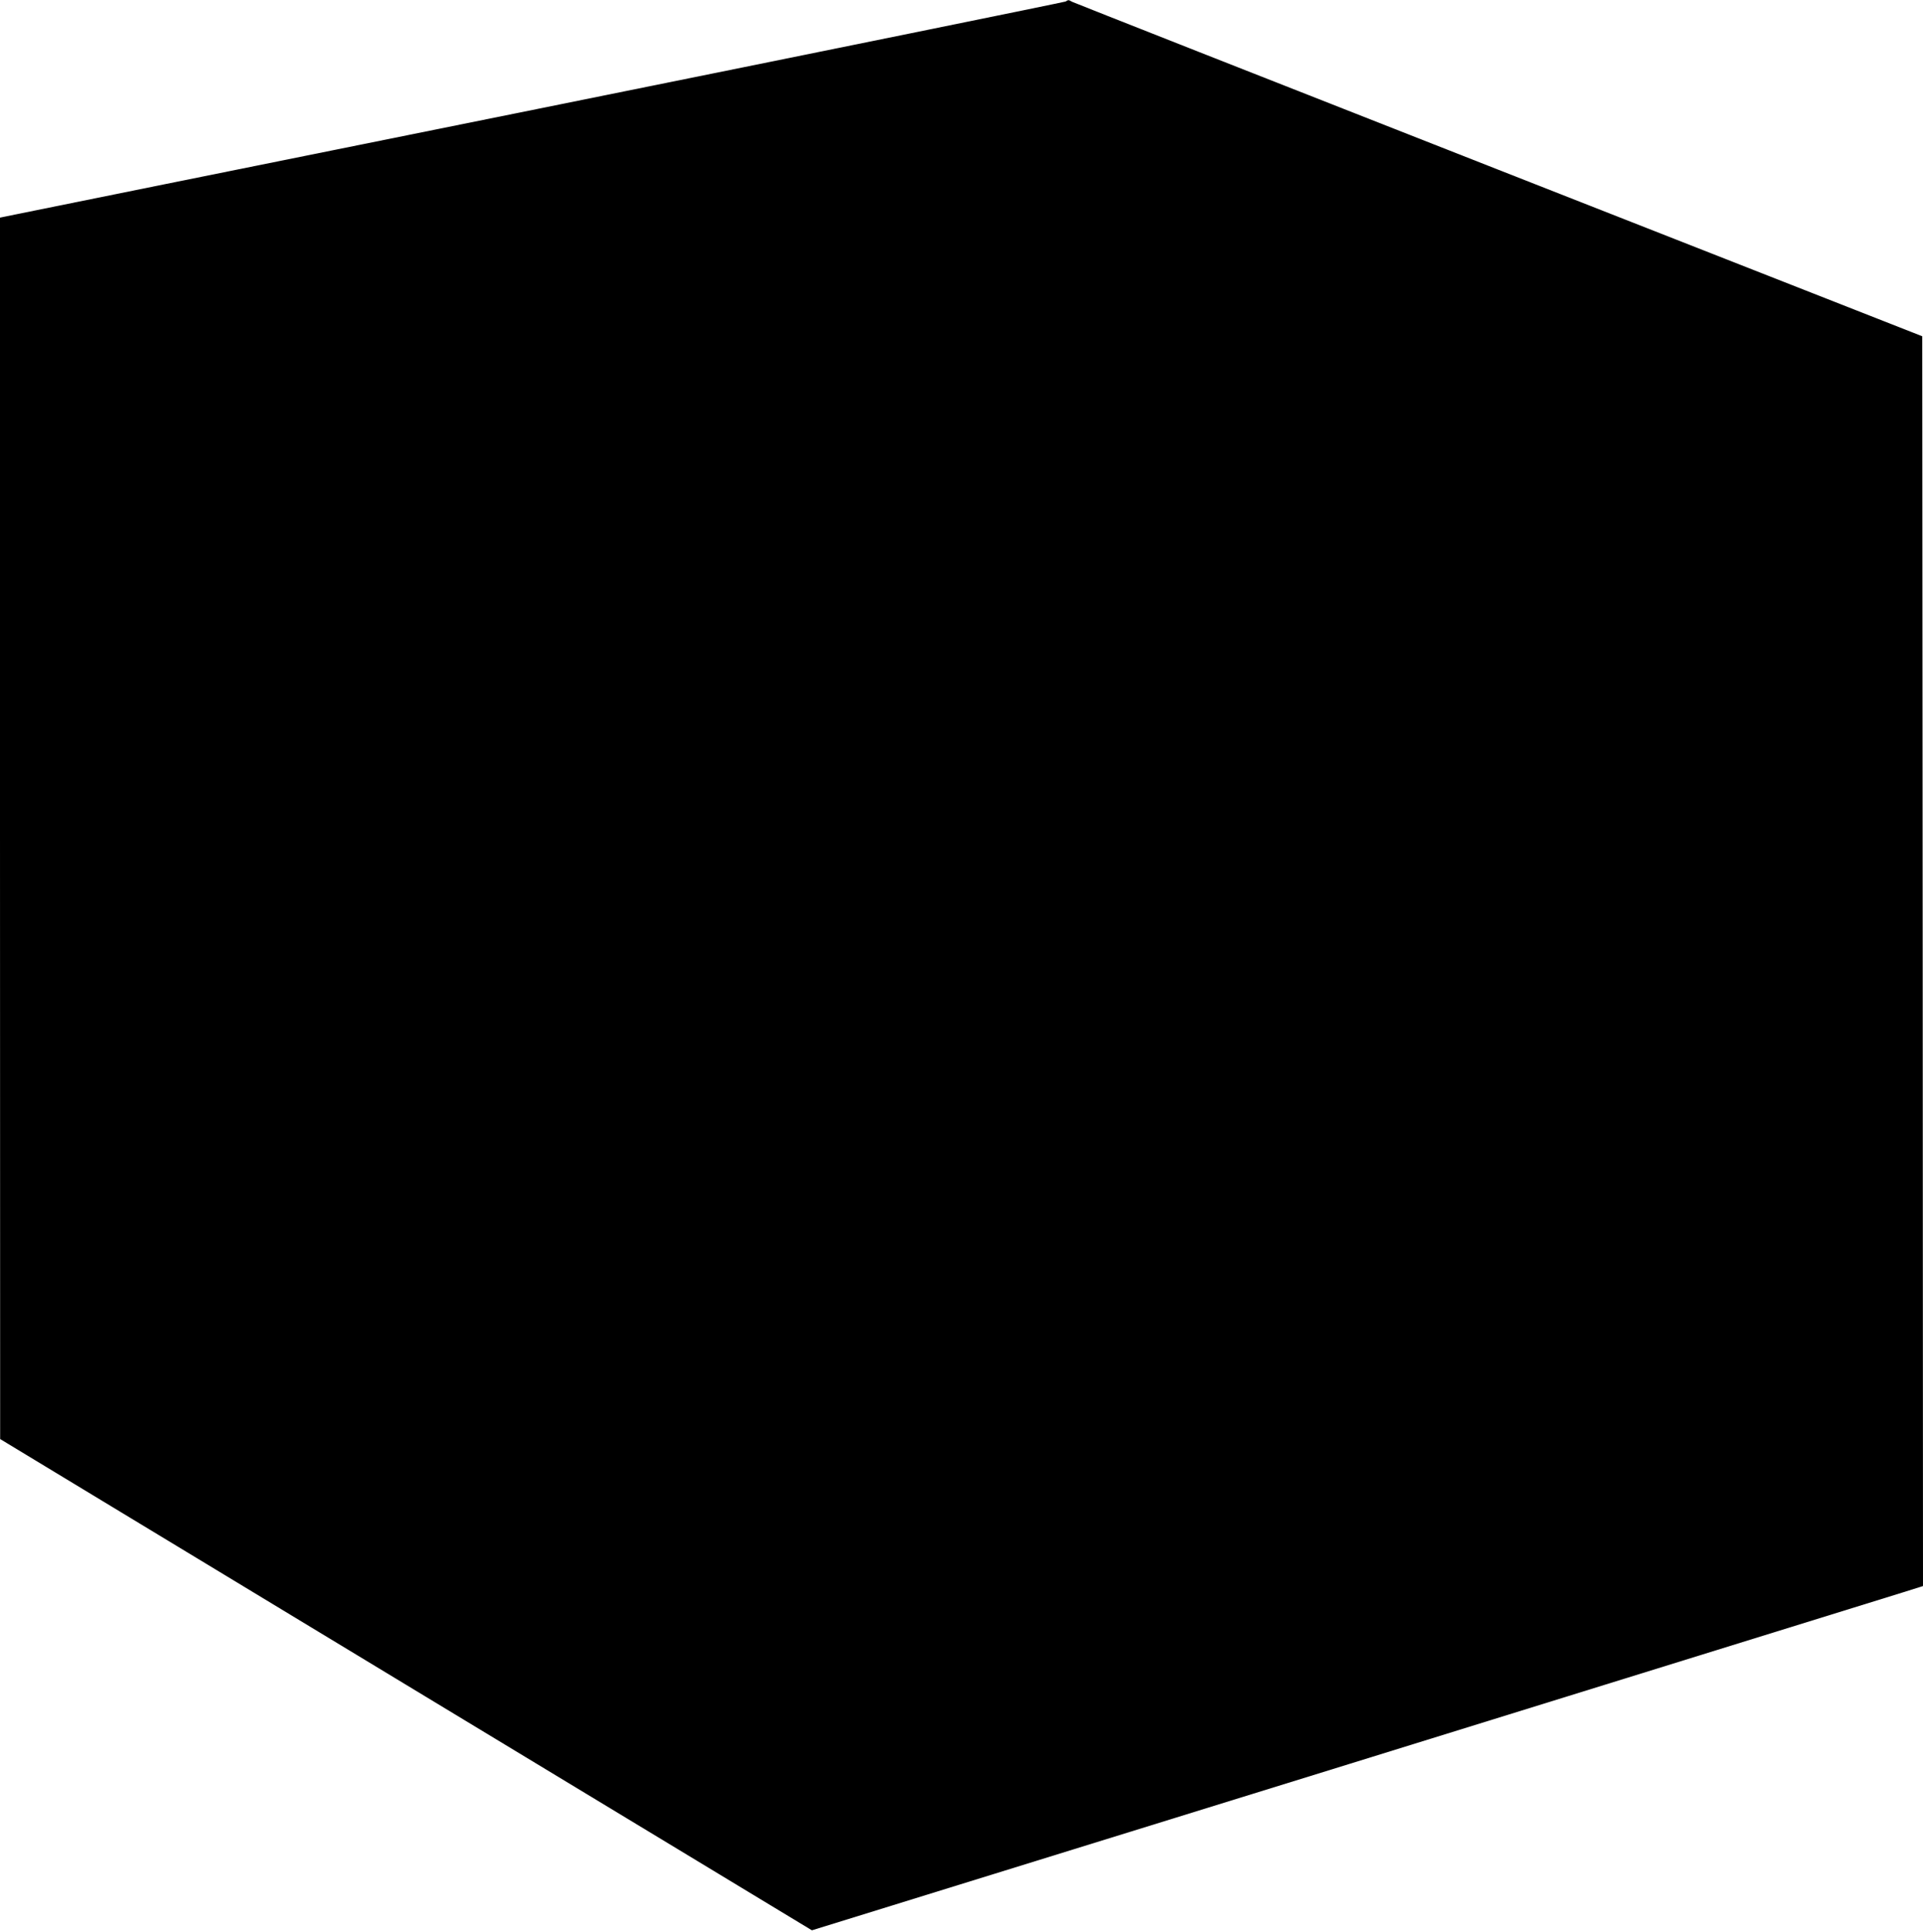
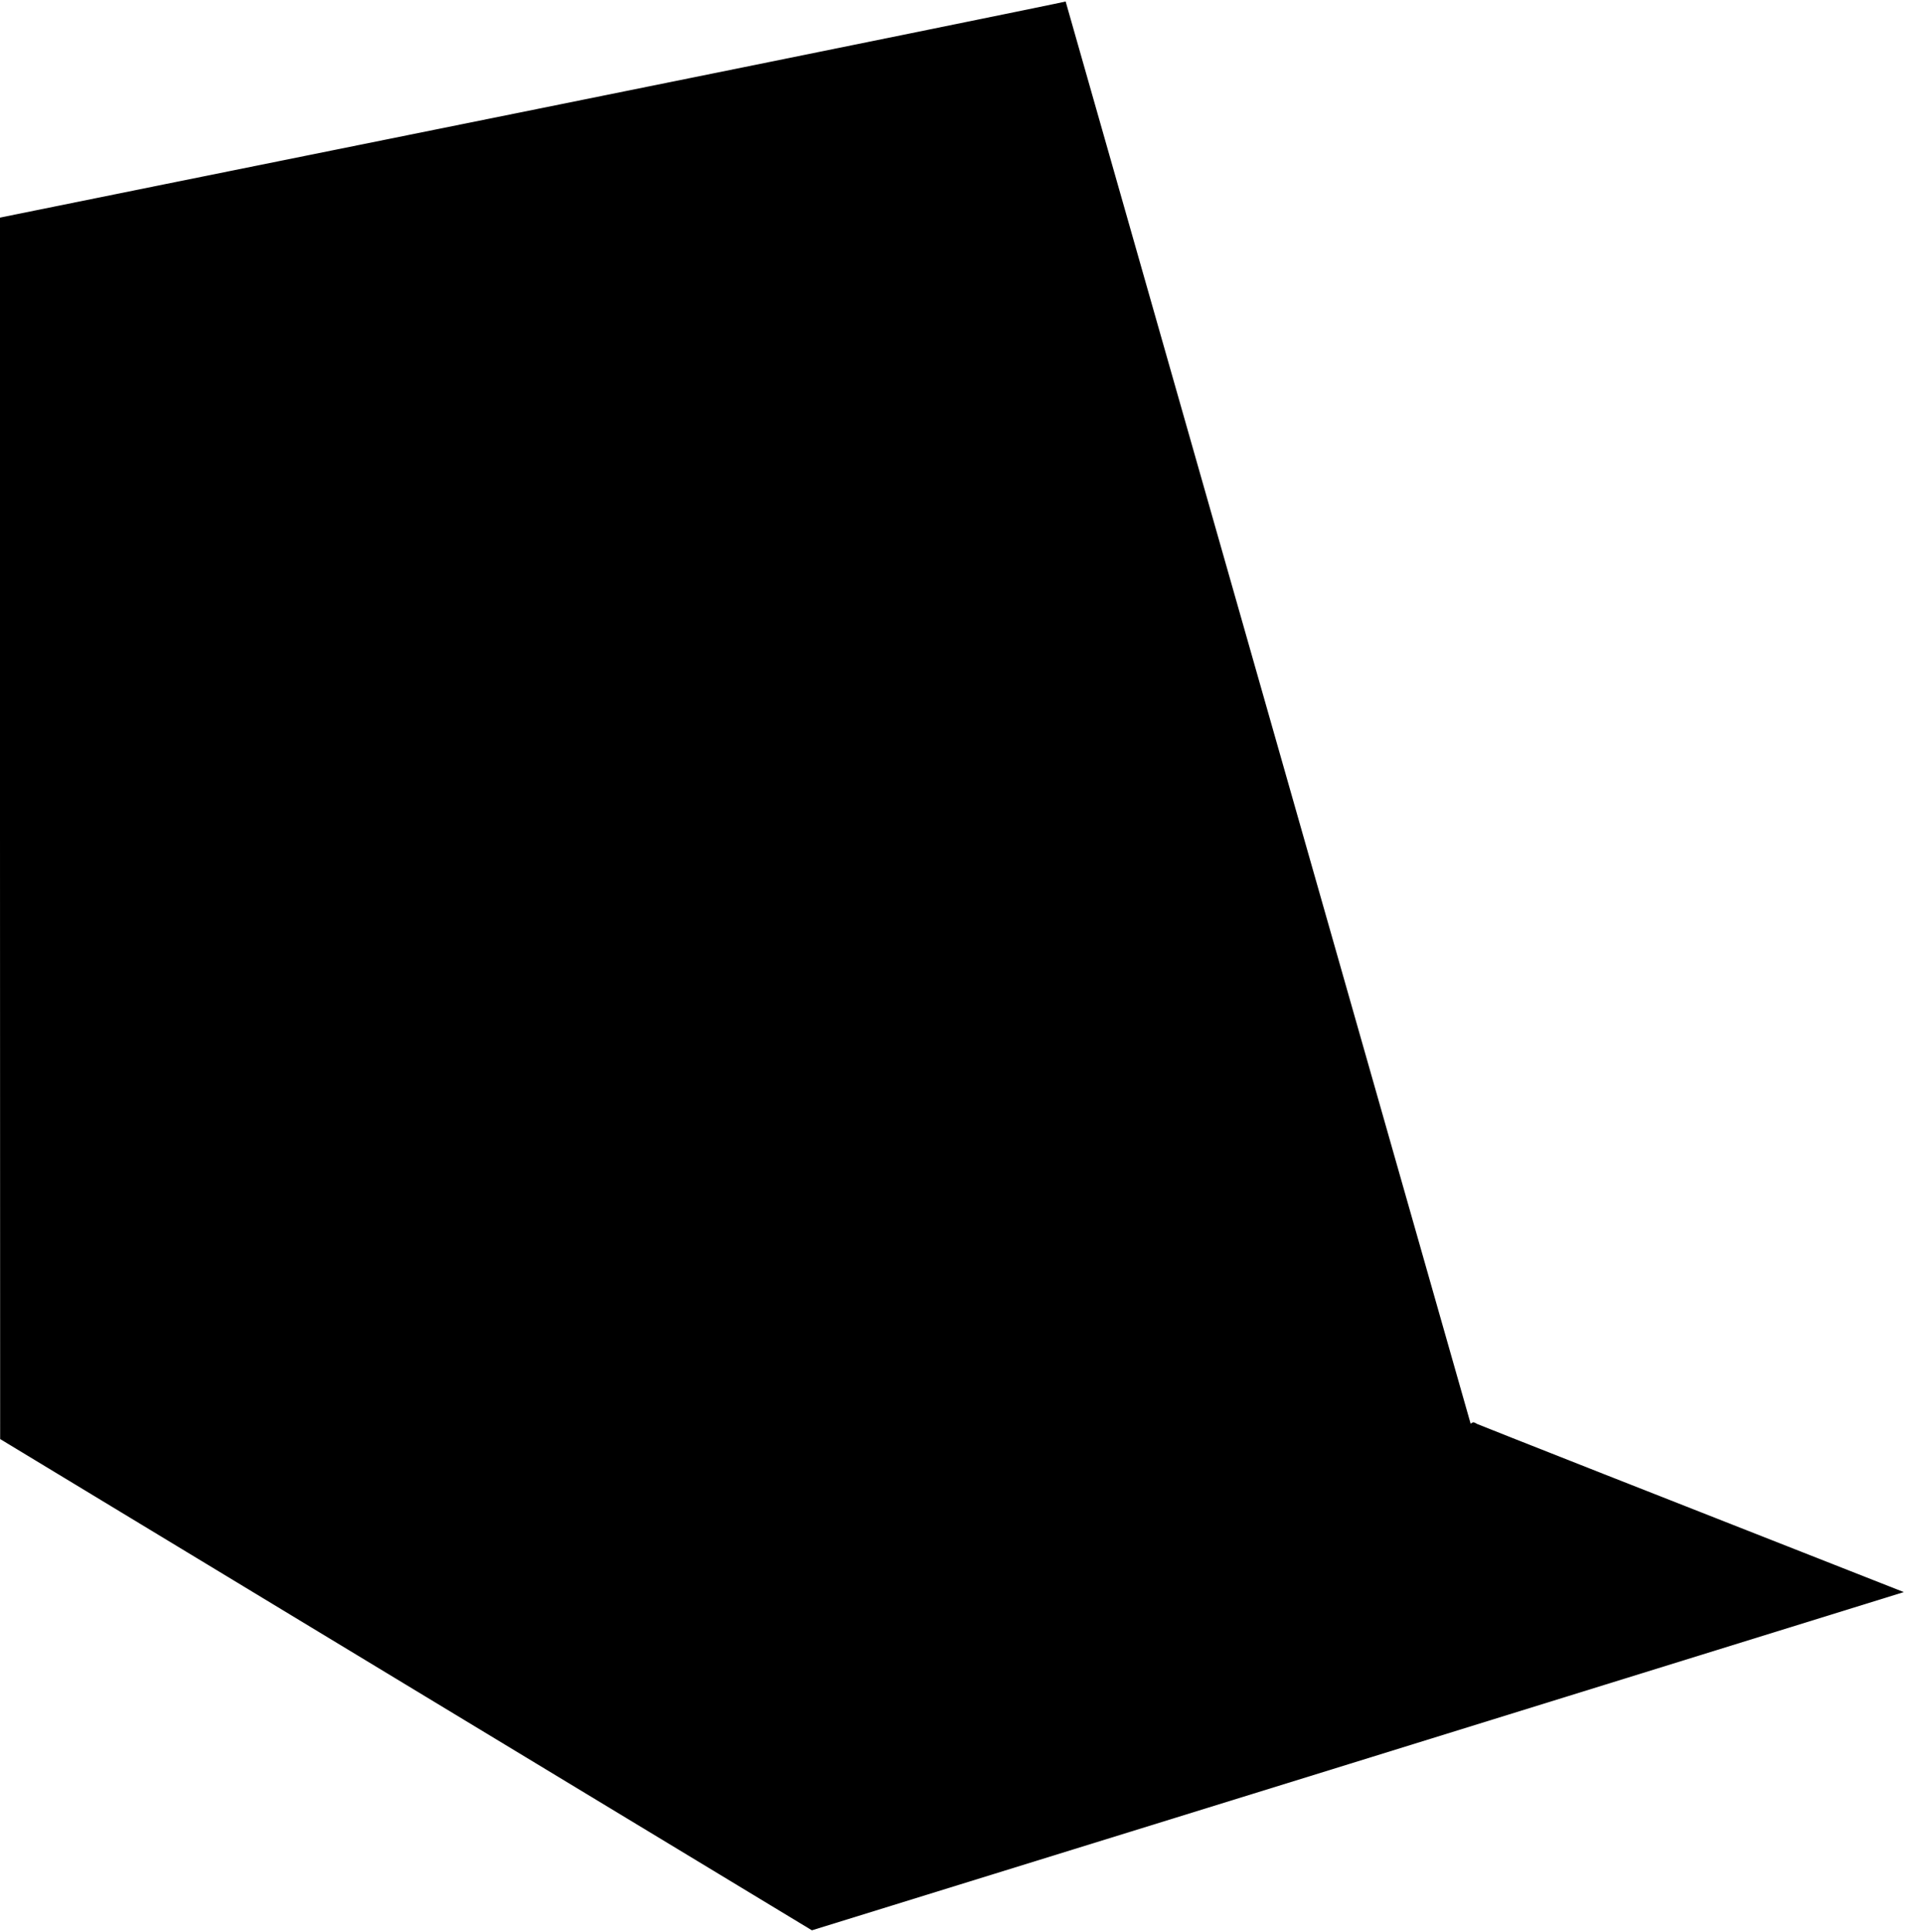
<svg xmlns="http://www.w3.org/2000/svg" version="1.0" width="1274pt" height="1280pt" viewBox="0 0 1274 1280" preserveAspectRatio="xMidYMid meet">
  <g transform="translate(0,1280) scale(0.1,-0.1)" fill="#000000" stroke="none">
-     <path d="M7060 12790 c-9 -4 -1579 -324 -3490 -710 -1911 -386 -3496 -706 -3522 -712 l-48 -10 0 -4046 1 -4047 2689 -1628 2689 -1627 3553 1100 c1954 606 3610 1119 3681 1141 l127 40 -2 4141 -3 4140 -2805 1102 c-1543 606 -2815 1108 -2827 1114 -25 14 -24 14 -43 2z" />
+     <path d="M7060 12790 c-9 -4 -1579 -324 -3490 -710 -1911 -386 -3496 -706 -3522 -712 l-48 -10 0 -4046 1 -4047 2689 -1628 2689 -1627 3553 1100 c1954 606 3610 1119 3681 1141 c-1543 606 -2815 1108 -2827 1114 -25 14 -24 14 -43 2z" />
  </g>
</svg>